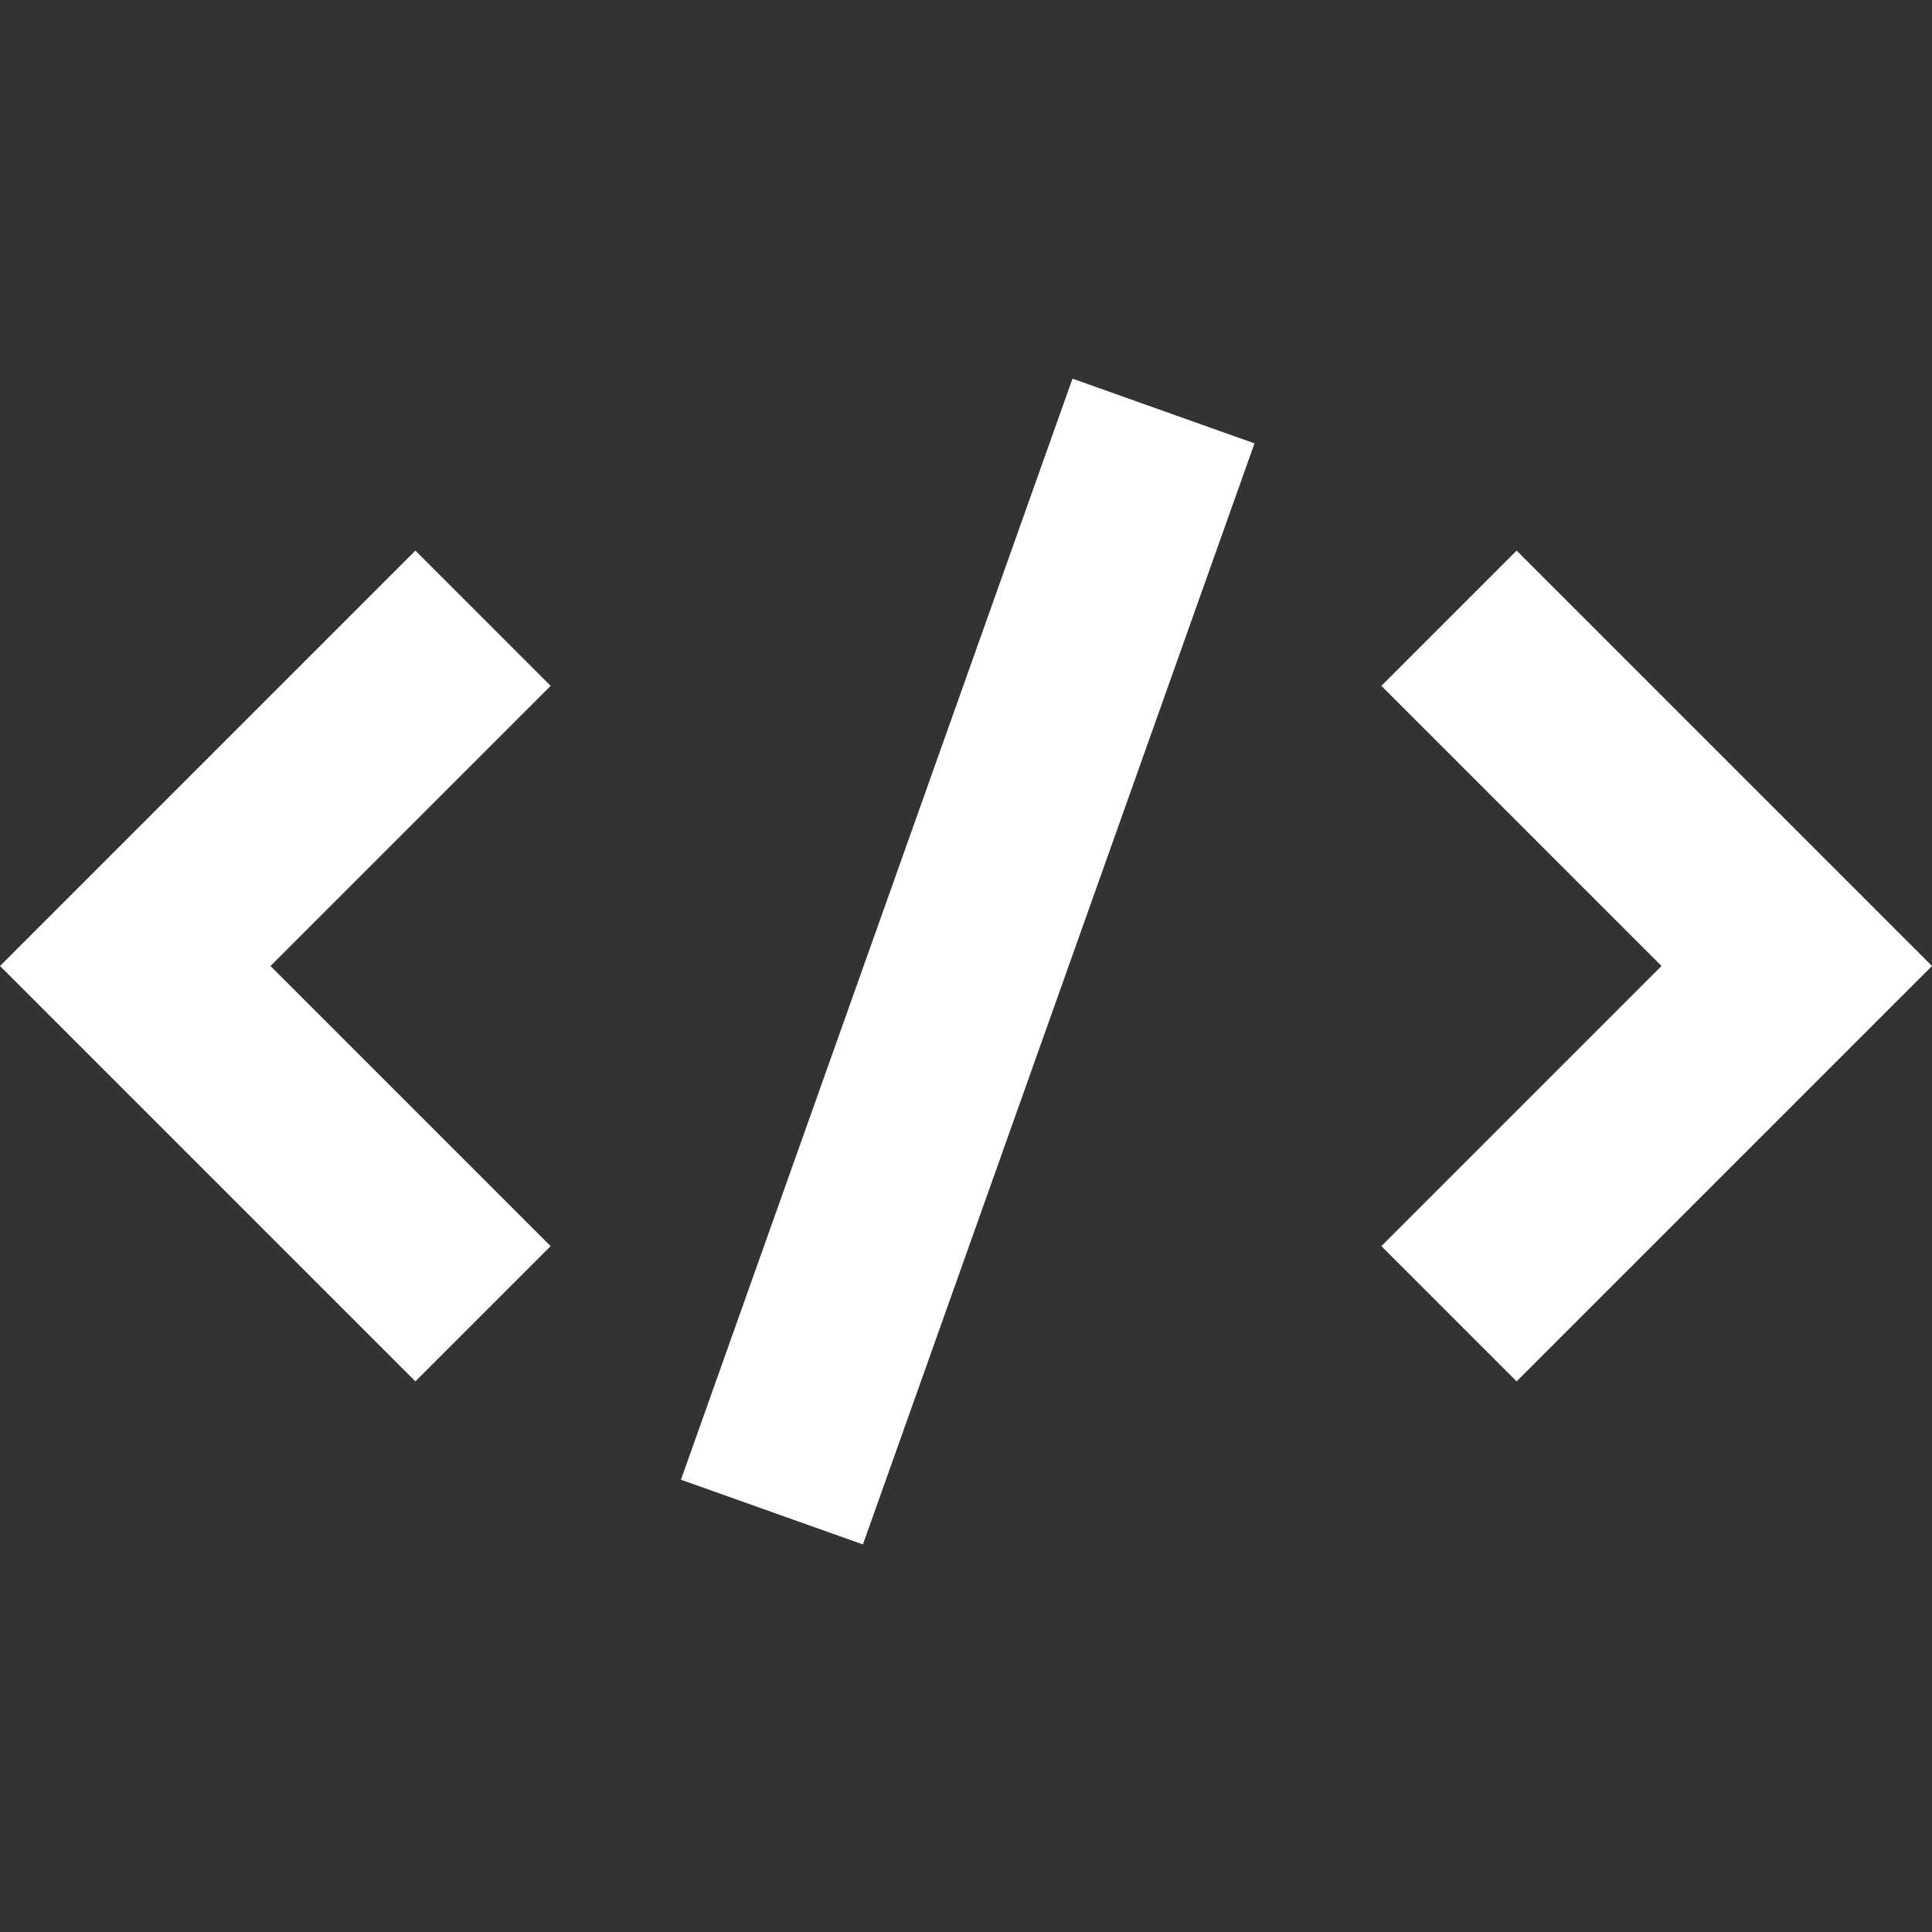
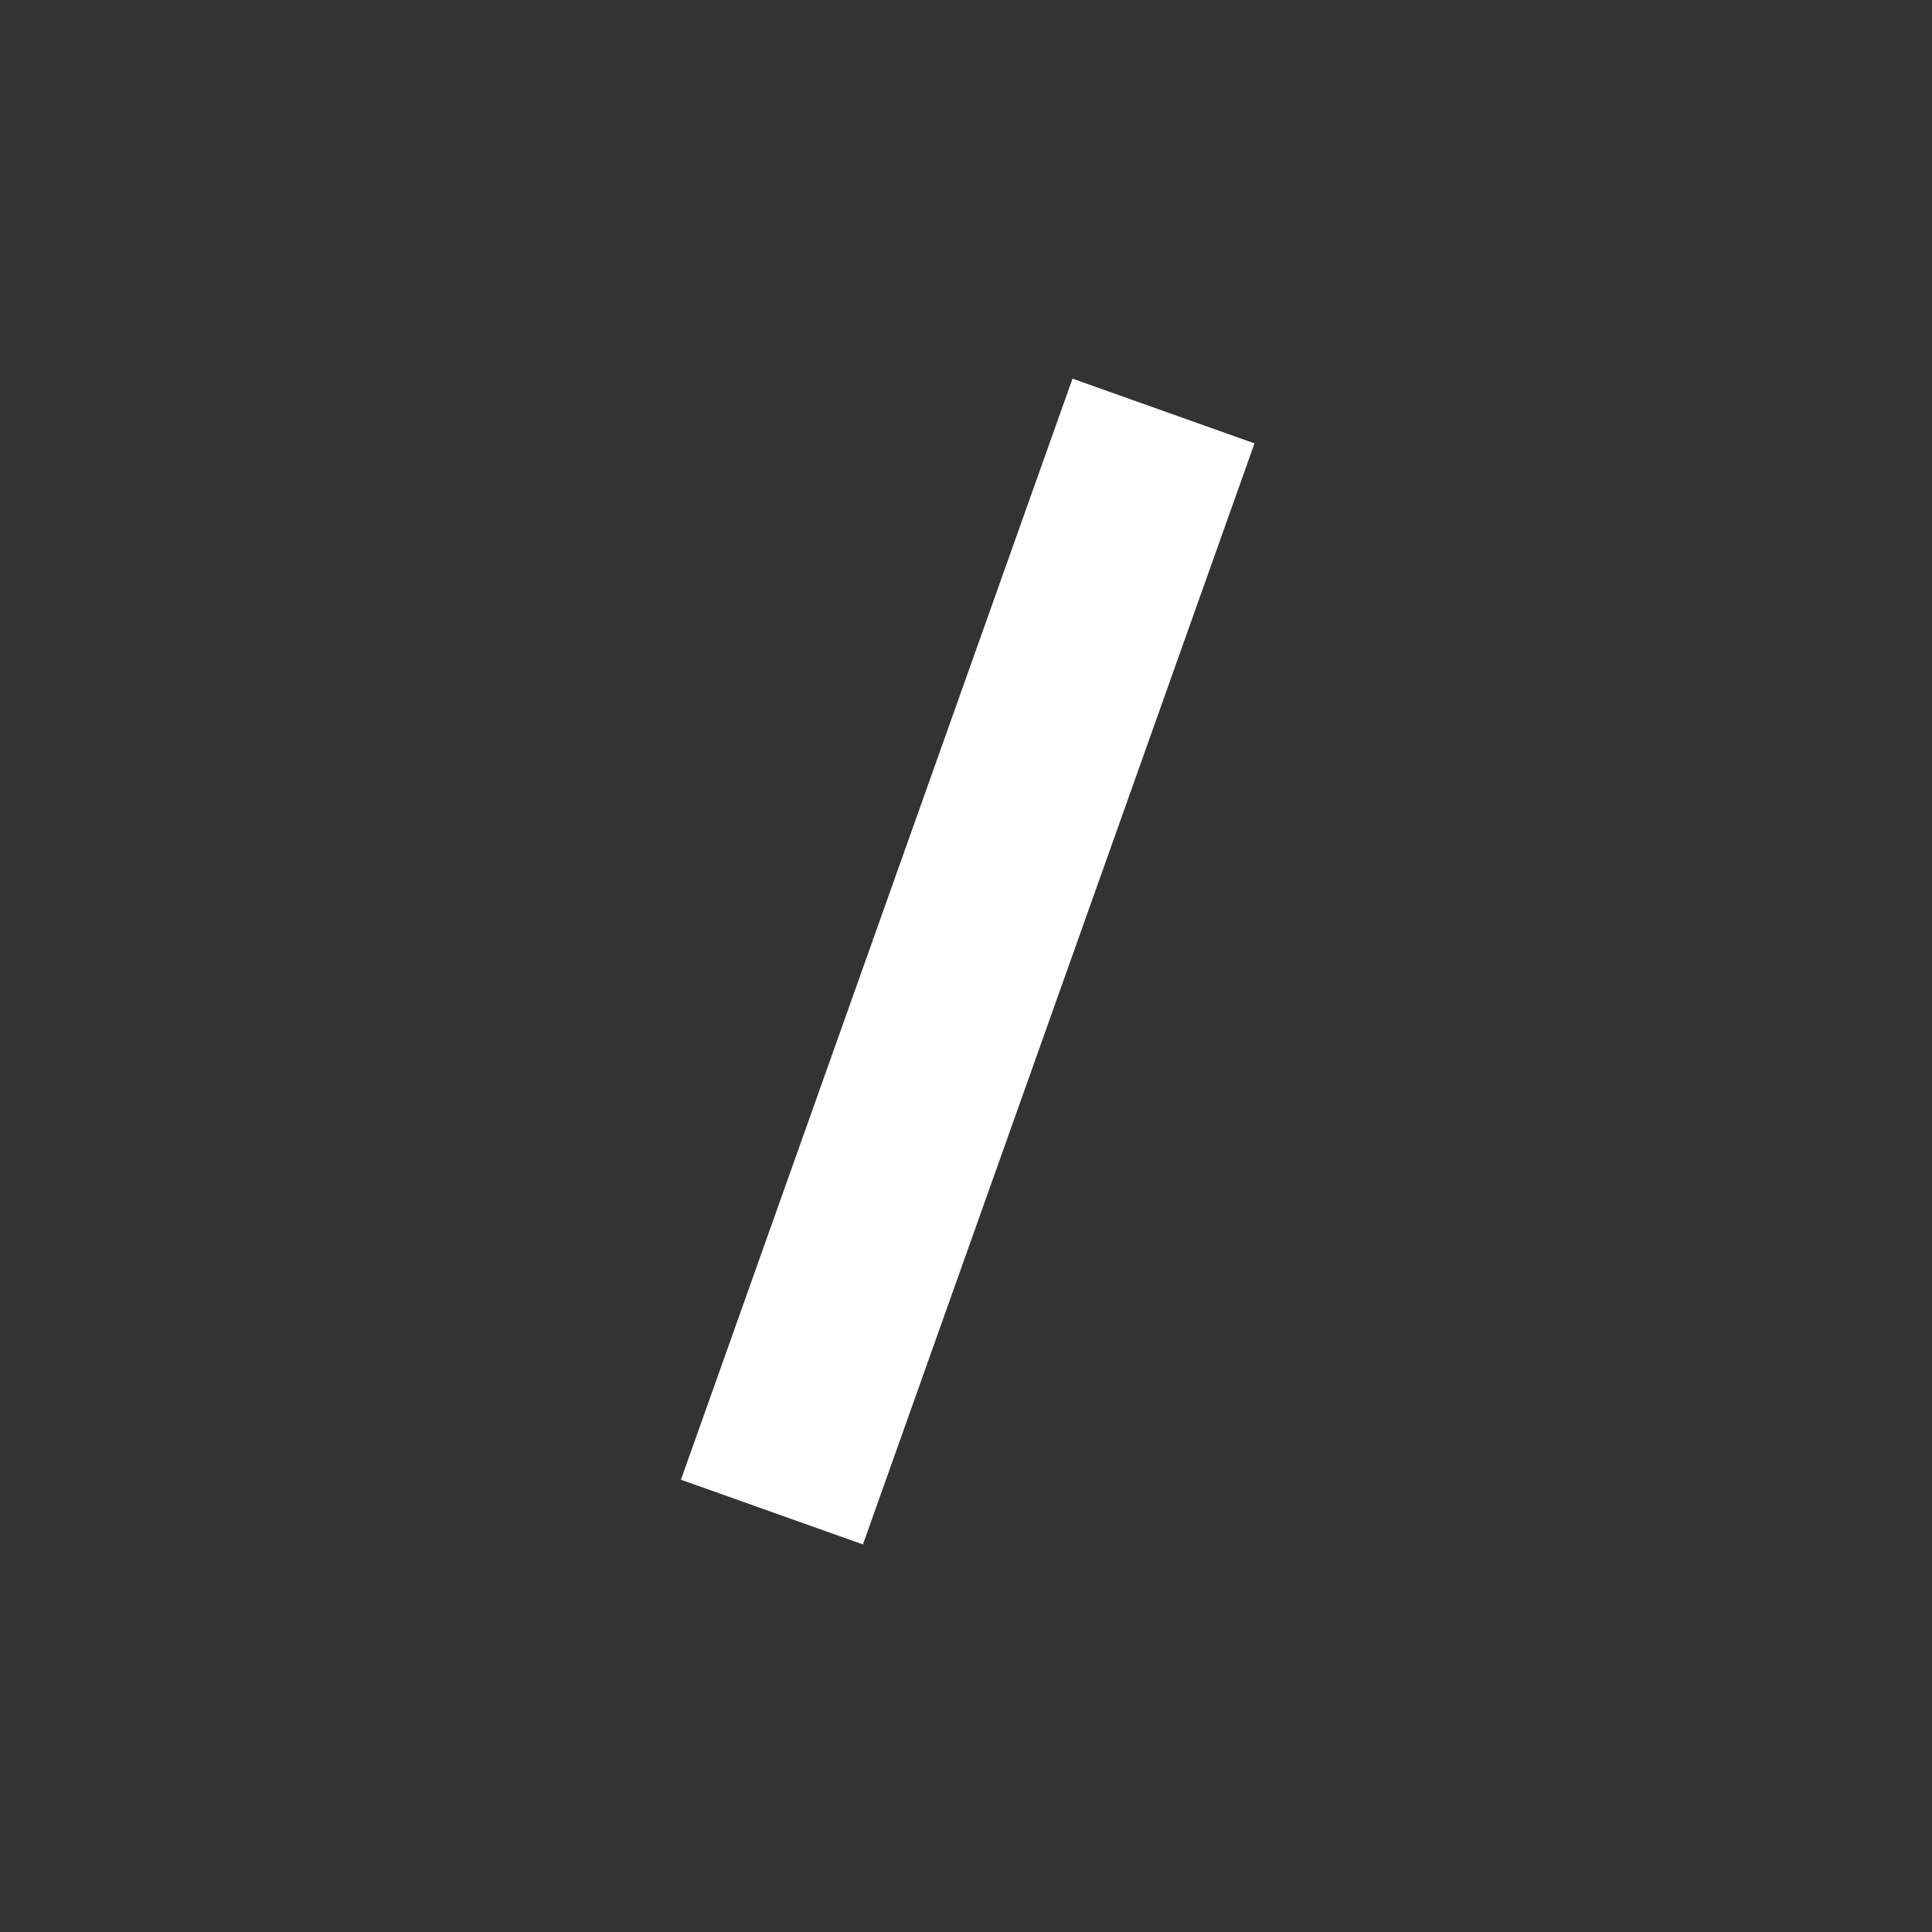
<svg xmlns="http://www.w3.org/2000/svg" fill="#FFFFFF" version="1.1" x="0px" y="0px" viewBox="0 0 20 20" enable-background="new 0 0 20 20" xml:space="preserve">
  <rect x="0" y="0" width="20" height="20" fill="#333333" stroke="none" />
  <g>
-     <polygon fill="#FFFFFF" points="5.7,7.1 4.3,5.7 0,10 4.3,14.3 5.7,12.9 2.8,10  " />
-     <polygon fill="#FFFFFF" points="15.7,5.7 14.3,7.1 17.2,10 14.3,12.9 15.7,14.3 20,10  " />
    <rect x="9" y="4" transform="matrix(-0.942 -0.335 0.335 -0.942 16.071 22.771)" fill="#FFFFFF" width="2" height="12.1" />
  </g>
</svg>